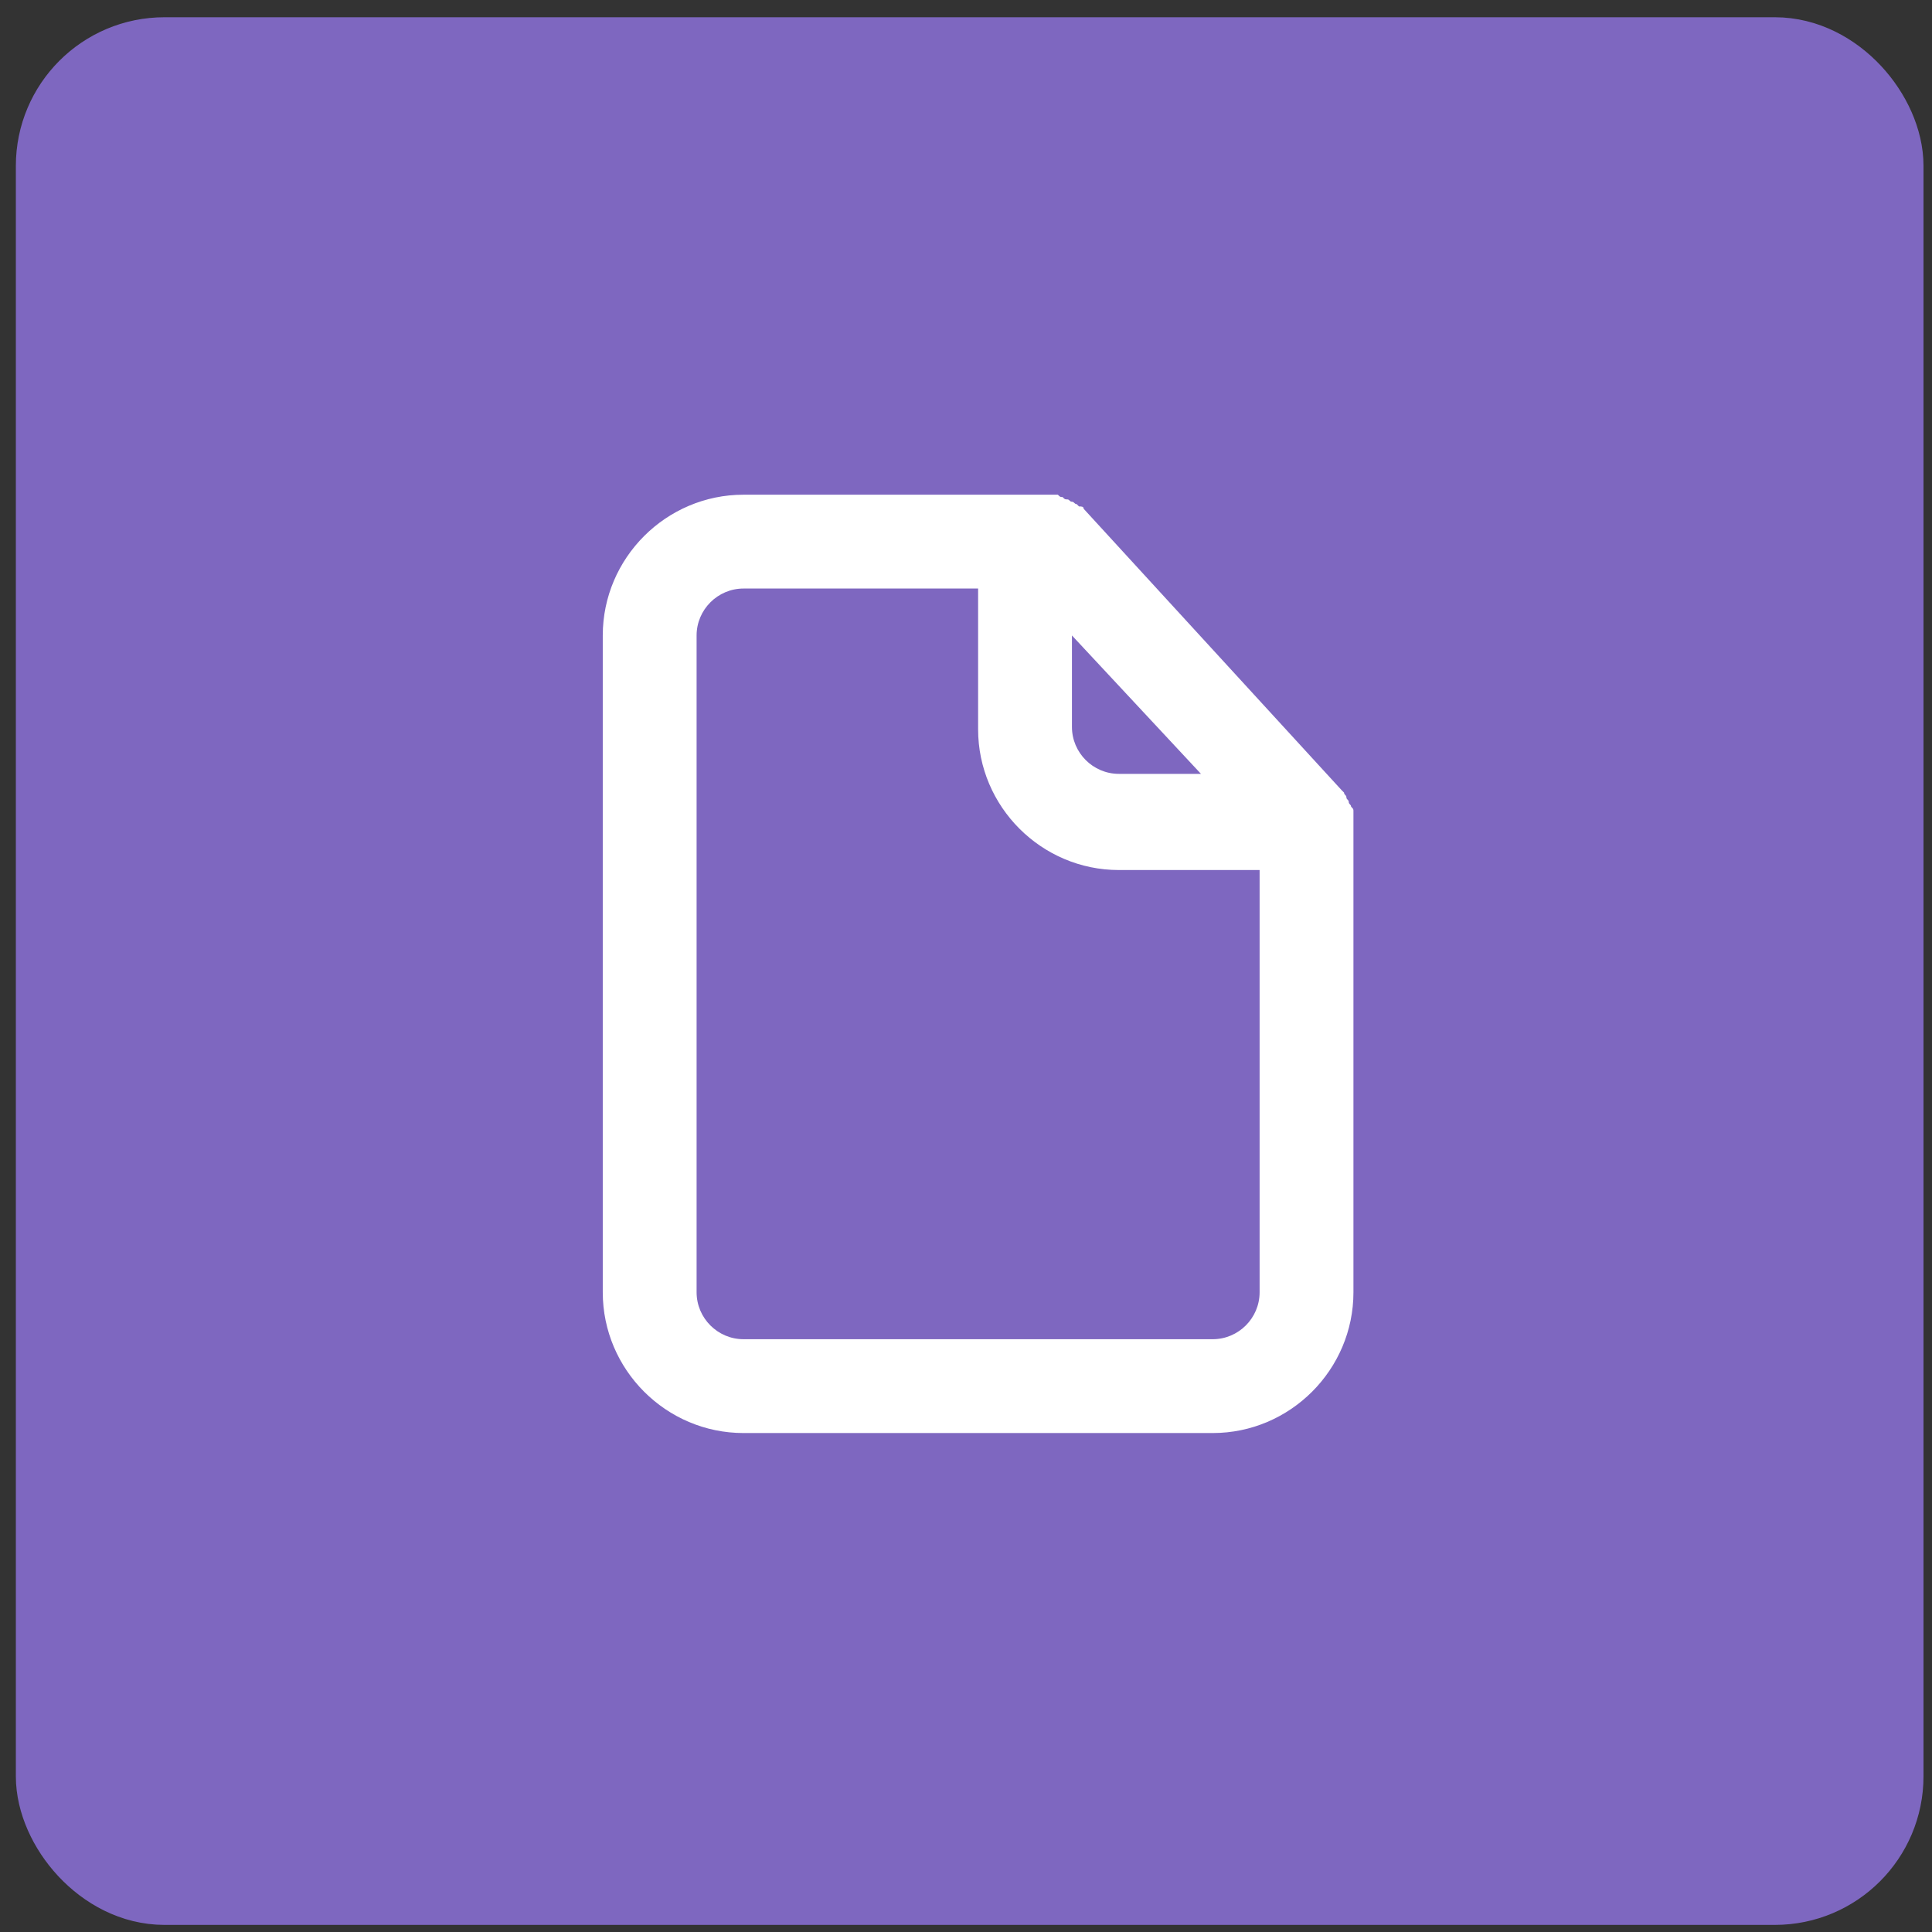
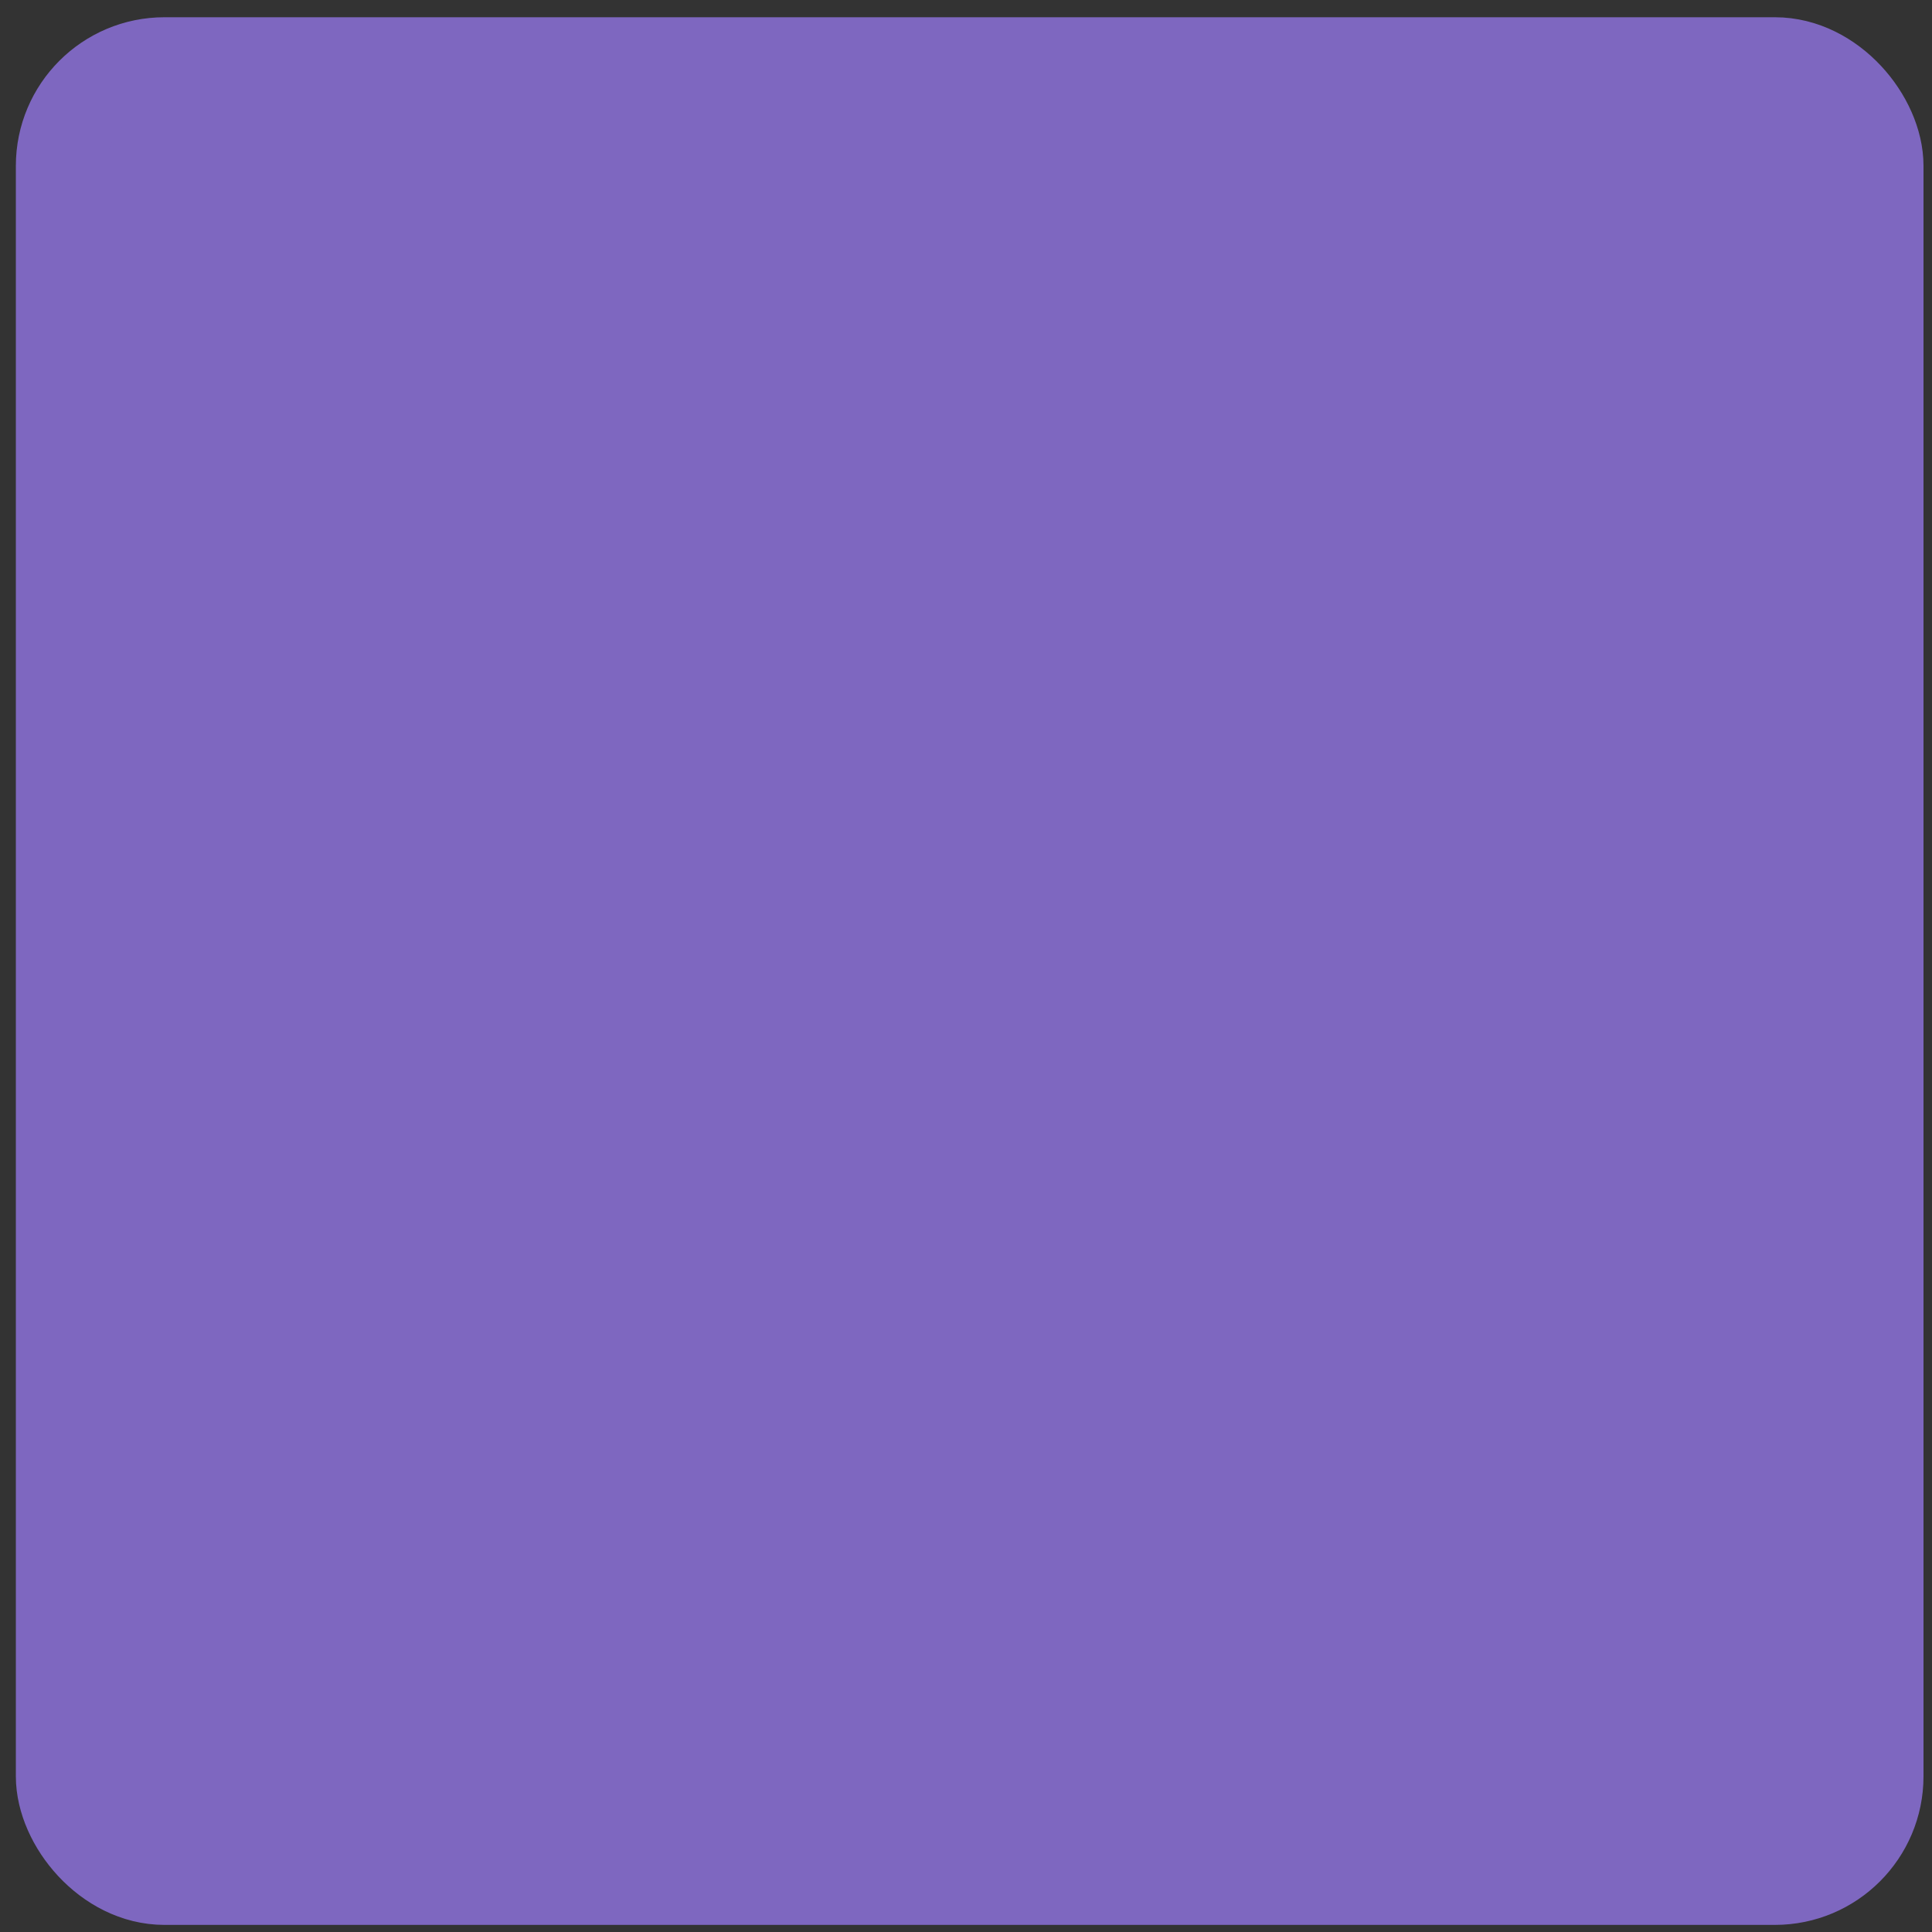
<svg xmlns="http://www.w3.org/2000/svg" width="104" height="104" viewBox="0 0 104 104" fill="none">
  <rect x="0" y="0" width="104" height="104" fill="#333333" stroke="none" />
  <rect x="3.309" y="3.384" width="97.778" height="97.778" rx="5.544" fill="#7E67C0" stroke="#7E67C0" stroke-width="4.911" />
-   <path d="M72.856 44.182C72.856 44.056 72.856 44.056 72.856 43.93C72.856 43.804 72.856 43.804 72.856 43.677C72.856 43.551 72.856 43.551 72.73 43.425C72.73 43.299 72.604 43.299 72.604 43.172C72.604 43.046 72.477 43.046 72.477 42.92C72.477 42.794 72.351 42.794 72.351 42.667L72.225 42.541L58.334 27.388C58.334 27.261 58.208 27.261 58.082 27.261L57.955 27.135C57.829 27.135 57.829 27.009 57.703 27.009C57.577 27.009 57.577 26.882 57.45 26.882C57.324 26.882 57.324 26.882 57.198 26.756C57.072 26.756 57.072 26.756 56.945 26.63C56.819 26.63 56.819 26.63 56.693 26.63C56.566 26.63 56.566 26.63 56.44 26.63H40.024C35.857 26.63 32.447 30.039 32.447 34.207V69.564C32.447 73.732 35.857 77.141 40.024 77.141H65.28C69.447 77.141 72.856 73.732 72.856 69.564V44.309C72.856 44.182 72.856 44.182 72.856 44.182ZM57.703 34.207L64.648 41.657H60.228C58.839 41.657 57.703 40.52 57.703 39.131V34.207ZM65.28 72.09H40.024C38.635 72.09 37.498 70.954 37.498 69.564V34.207C37.498 32.818 38.635 31.681 40.024 31.681H52.652V39.258C52.652 43.425 56.061 46.834 60.228 46.834H67.805V69.564C67.805 70.954 66.669 72.09 65.28 72.09Z" fill="white" />
</svg>